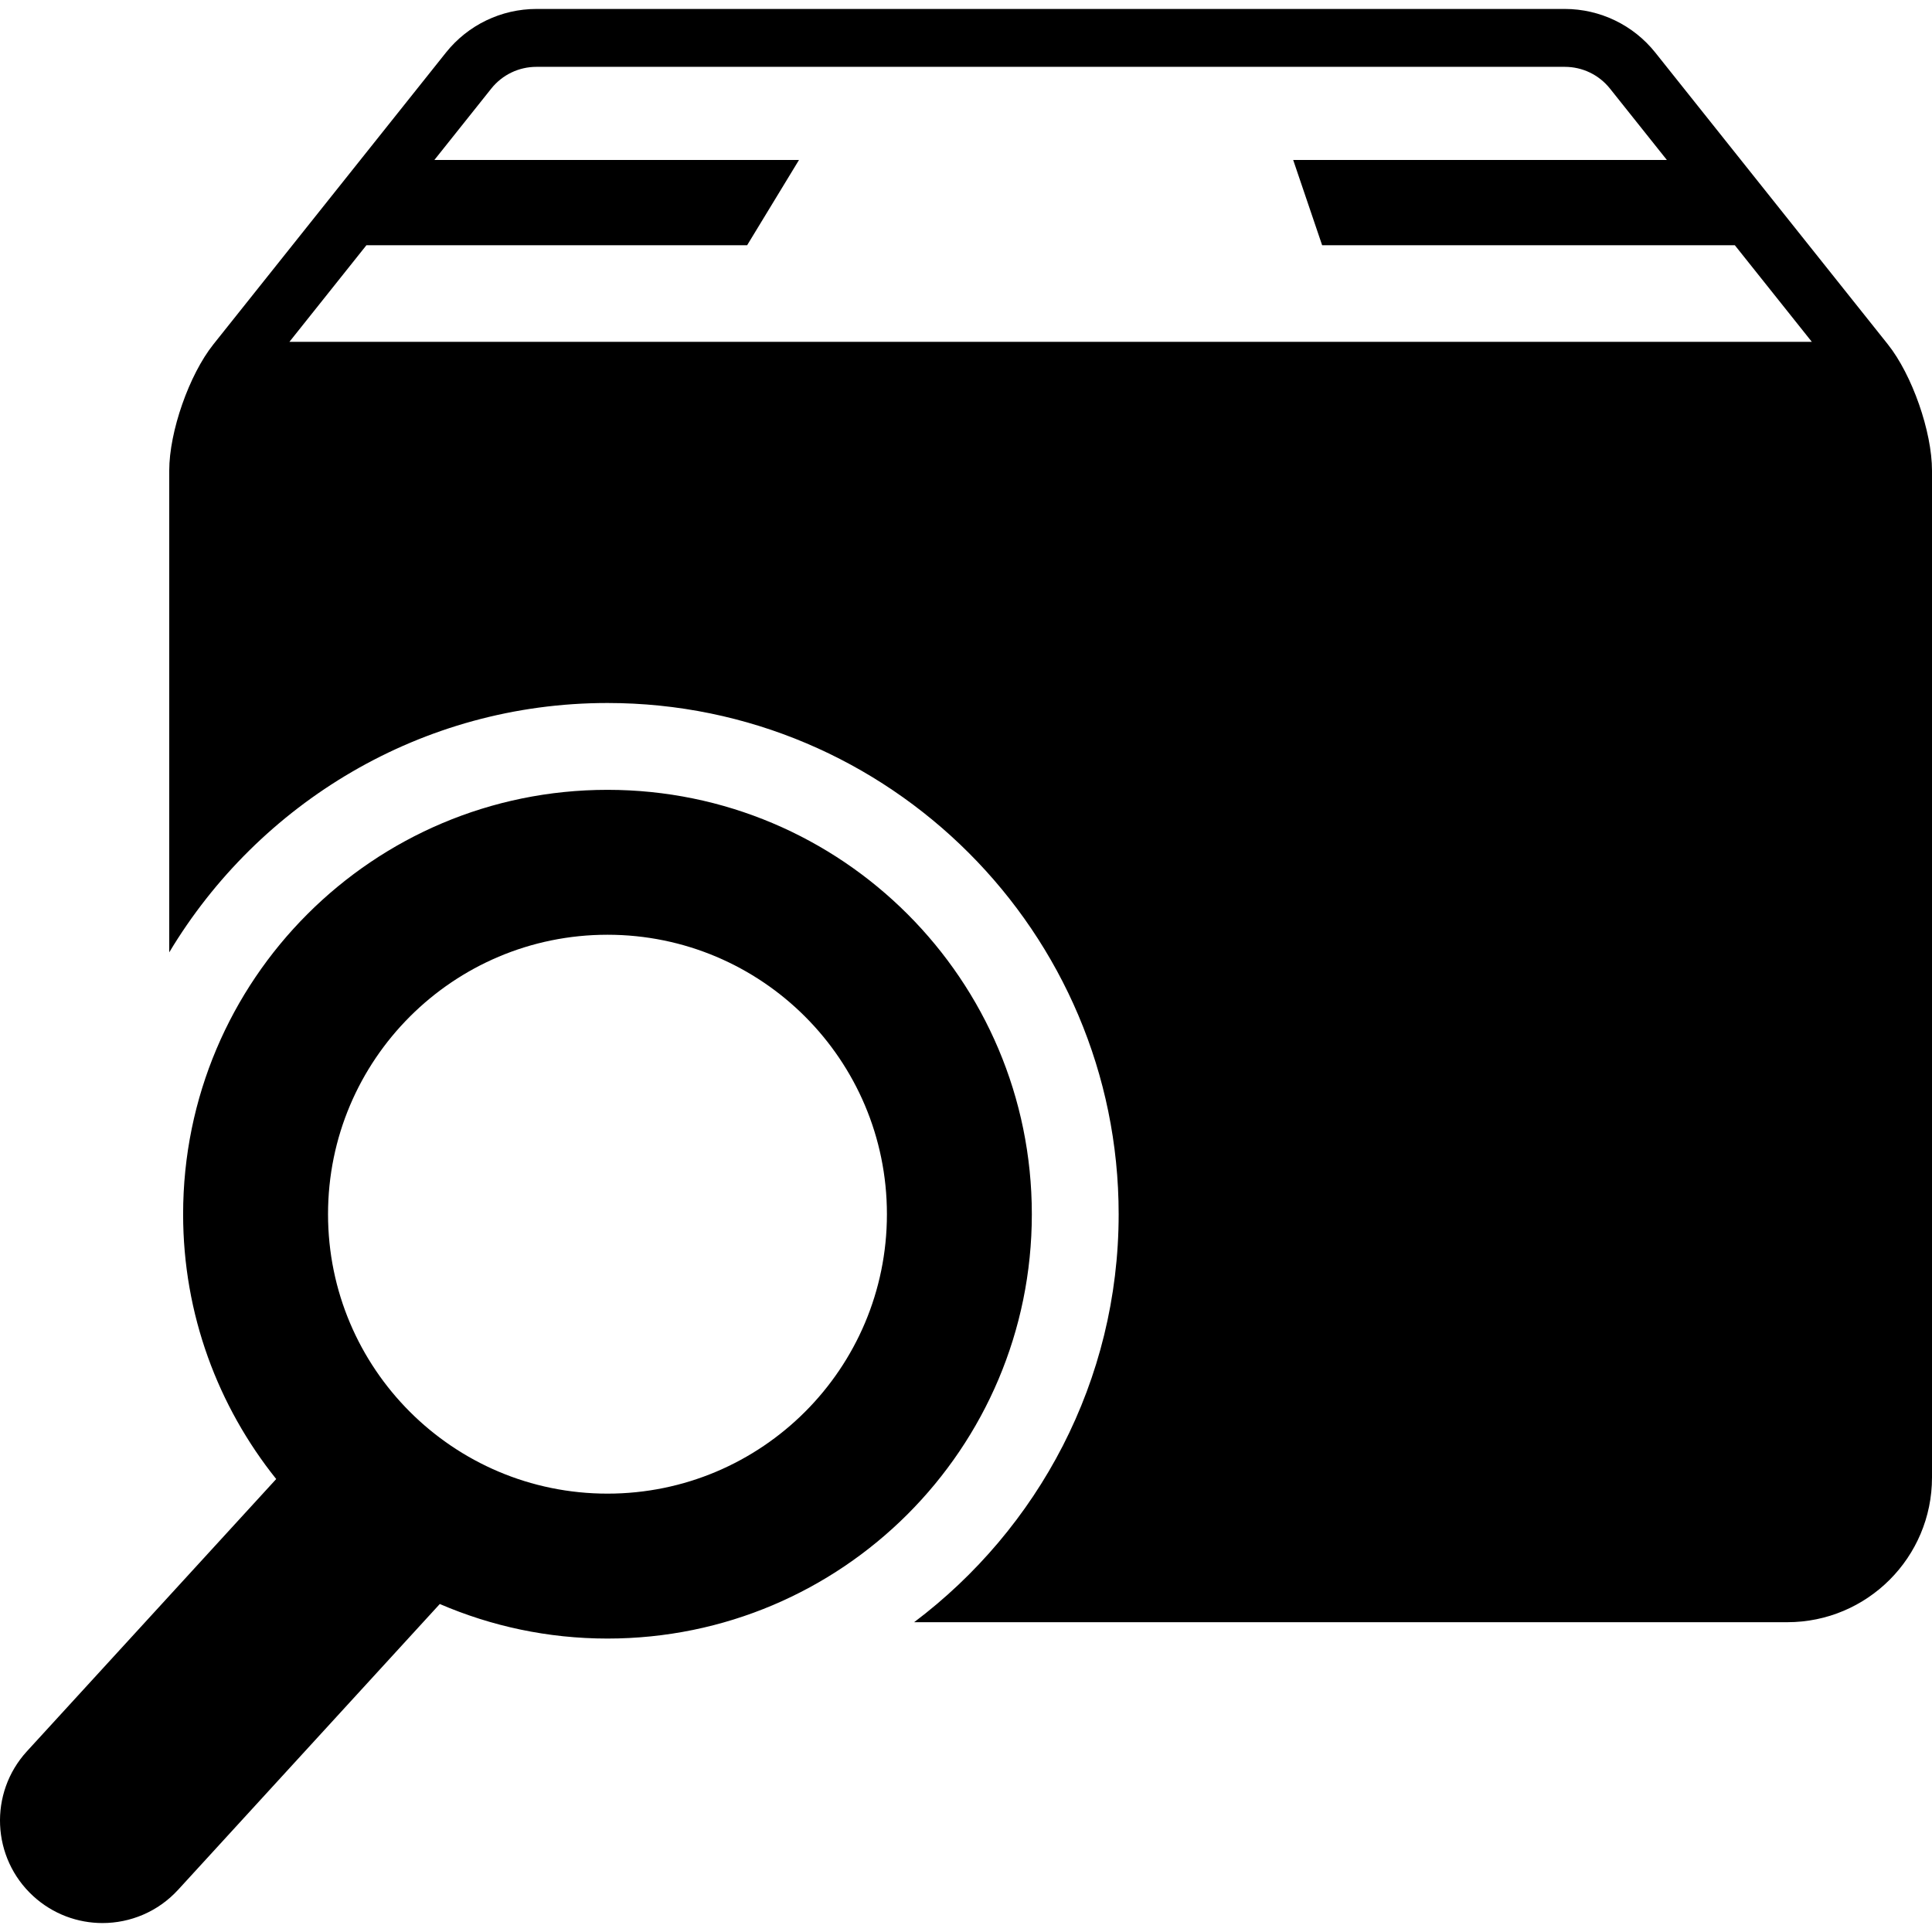
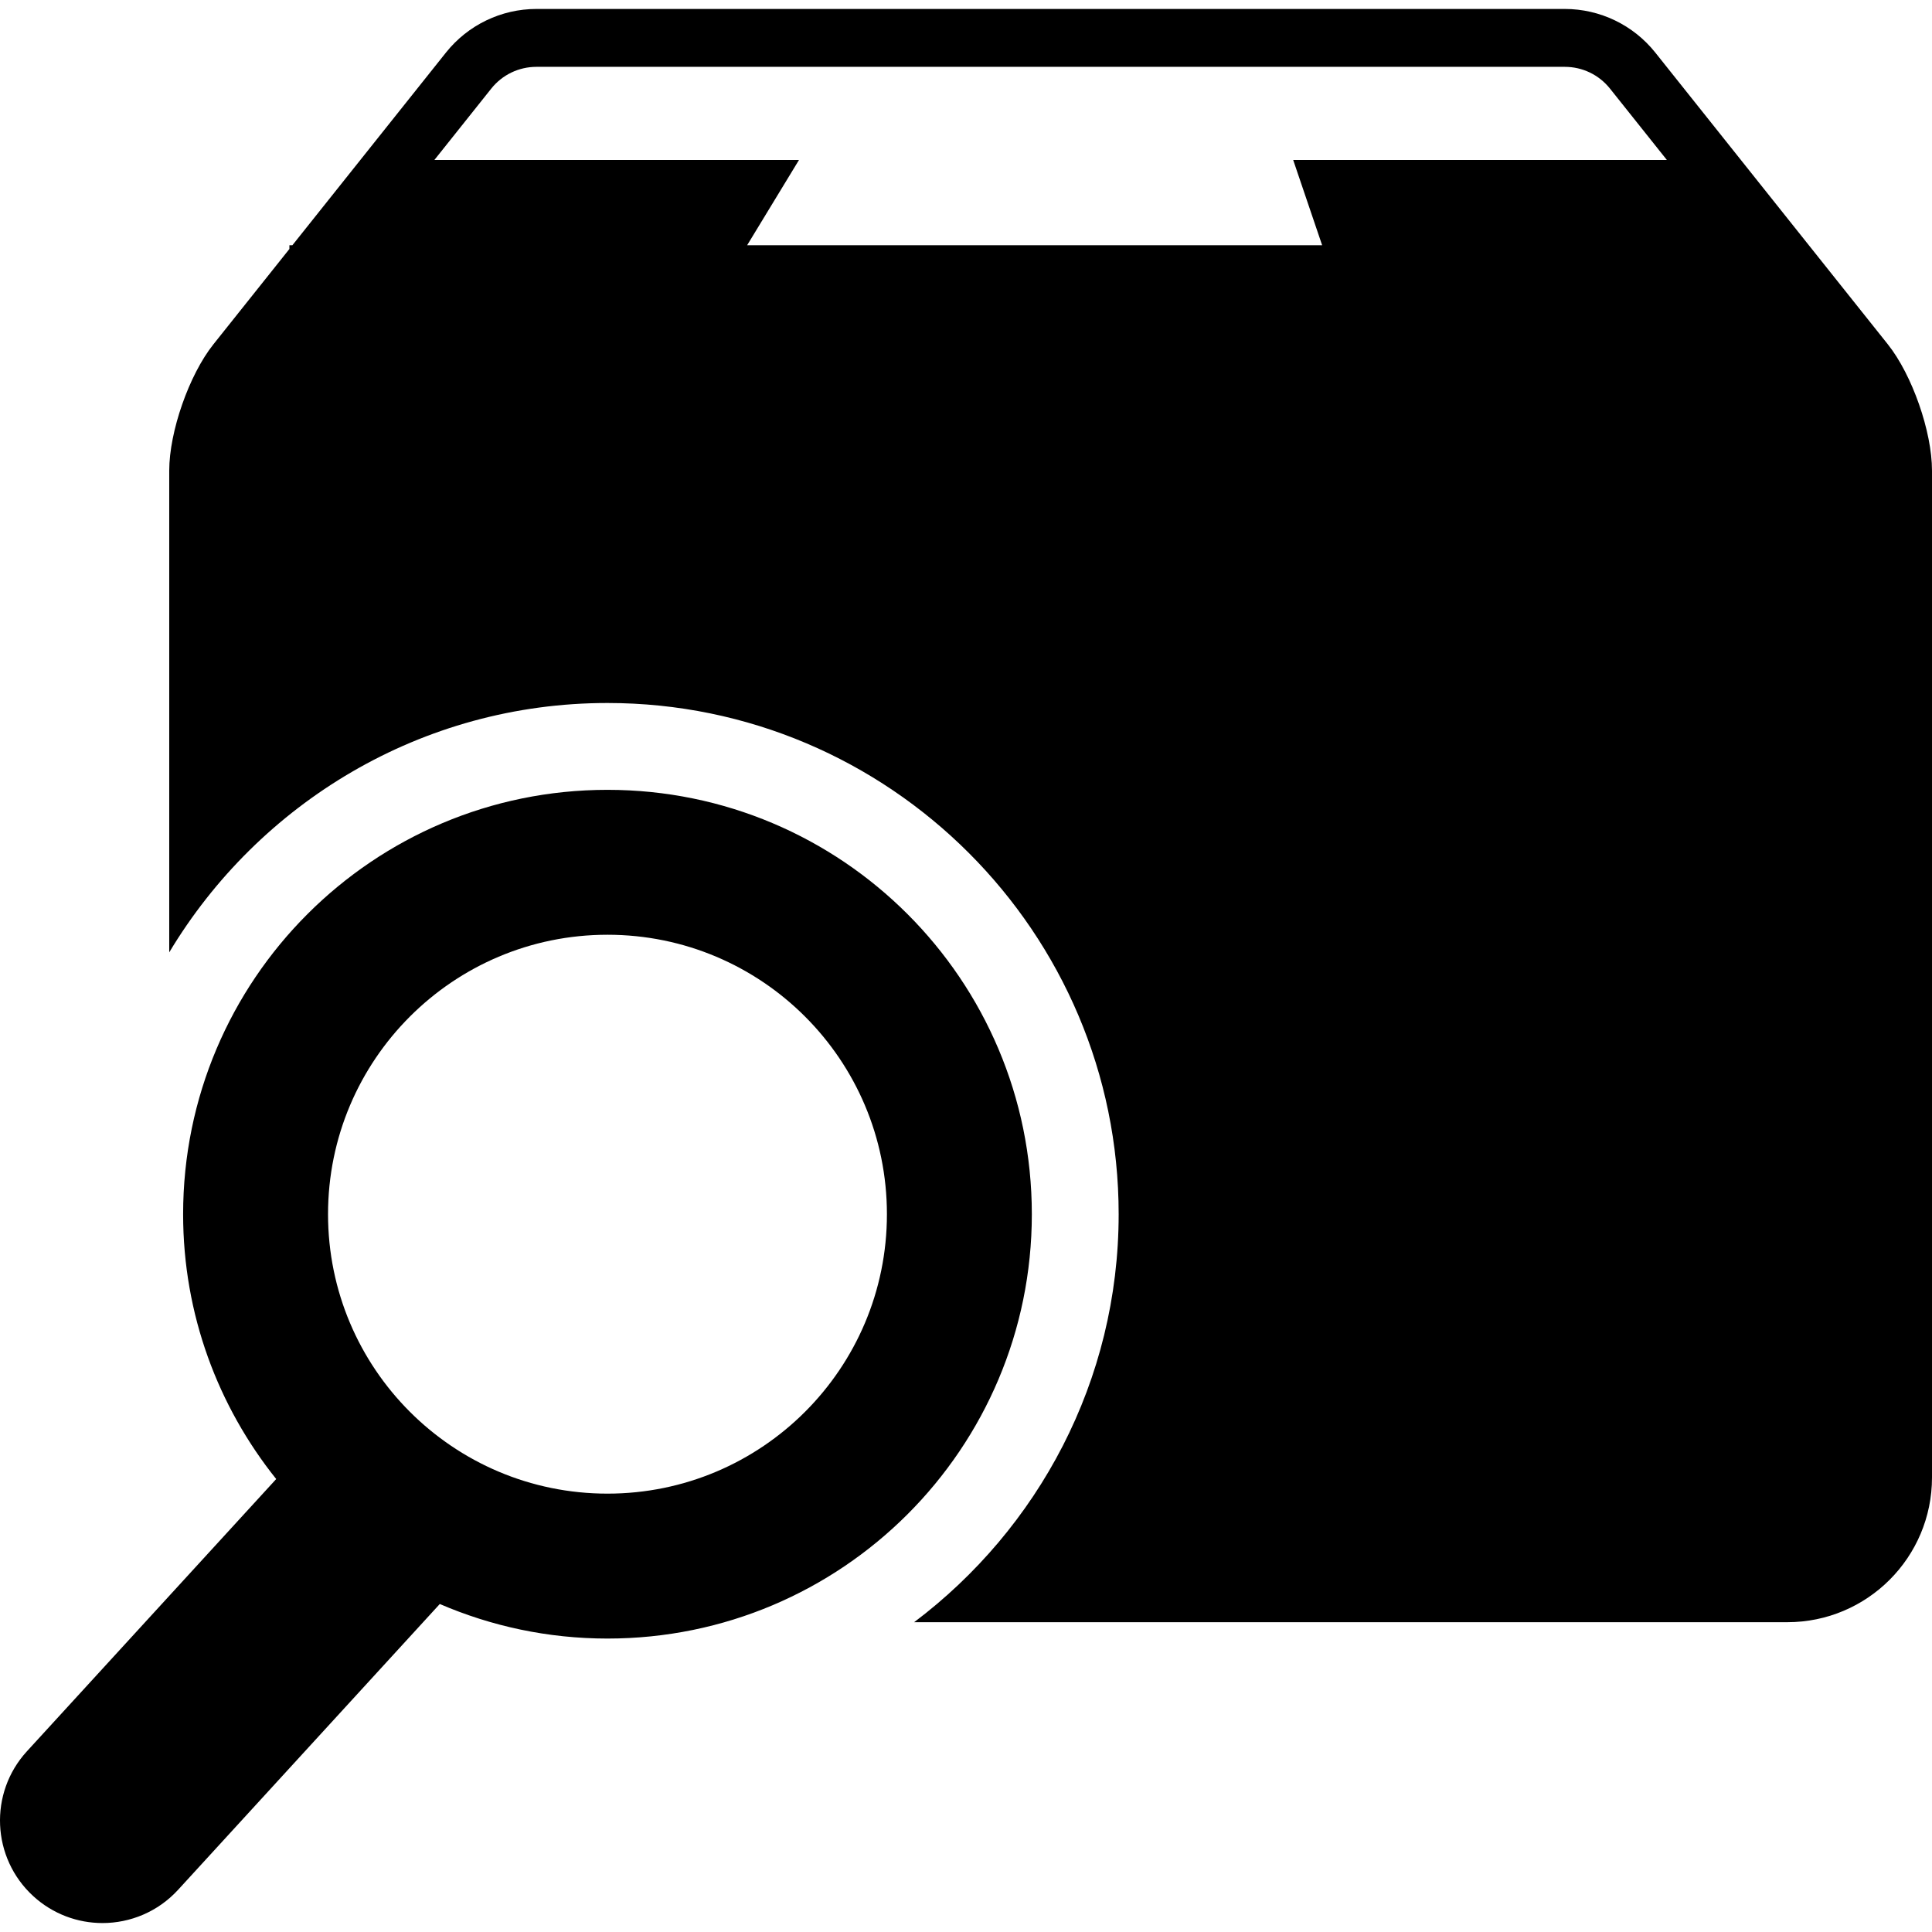
<svg xmlns="http://www.w3.org/2000/svg" fill="#000000" version="1.1" id="Capa_1" width="800px" height="800px" viewBox="0 0 611.998 611.998" xml:space="preserve">
  <g>
-     <path d="M598.007,109.07l-73.663-92.419c-6.958-8.729-17.515-13.815-28.679-13.815H169.943c-11.164,0-21.72,5.085-28.678,13.815   L67.601,109.07c-7.696,9.655-13.992,27.656-13.992,40.002v152.604c28.321-47.217,79.863-78.988,138.814-78.988   c89.294,0,161.934,72.641,161.934,161.926c0,52.824-25.536,99.674-64.787,129.25h276.585c25.318,0,45.843-20.523,45.843-45.842   V149.072C611.999,136.726,605.703,118.725,598.007,109.07z M91.675,108.287l24.395-30.605h120.598l16.425-27.005H137.594   l18.011-22.596c3.499-4.391,8.726-6.908,14.339-6.908h325.722c5.614,0,10.841,2.518,14.34,6.908l18.011,22.596H409.643   l9.169,27.005h130.729l24.394,30.605H91.675z M192.429,250.195c-74.24,0-134.423,60.184-134.423,134.424   c0,31.756,11.076,60.889,29.489,83.893L8.52,554.762c-12.106,13.227-11.204,33.768,2.023,45.881   c6.236,5.701,14.086,8.52,21.922,8.52c8.788,0,17.554-3.551,23.959-10.541l82.888-90.523c16.298,7.021,34.244,10.945,53.117,10.945   c74.24,0,134.423-60.184,134.423-134.424C326.853,310.381,266.668,250.195,192.429,250.195z M192.429,473.137   c-48.888,0-88.519-39.631-88.519-88.518c0-48.889,39.631-88.52,88.519-88.52s88.519,39.631,88.519,88.52   C280.948,433.506,241.316,473.137,192.429,473.137z" />
+     <path d="M598.007,109.07l-73.663-92.419c-6.958-8.729-17.515-13.815-28.679-13.815H169.943c-11.164,0-21.72,5.085-28.678,13.815   L67.601,109.07c-7.696,9.655-13.992,27.656-13.992,40.002v152.604c28.321-47.217,79.863-78.988,138.814-78.988   c89.294,0,161.934,72.641,161.934,161.926c0,52.824-25.536,99.674-64.787,129.25h276.585c25.318,0,45.843-20.523,45.843-45.842   V149.072C611.999,136.726,605.703,118.725,598.007,109.07z M91.675,108.287l24.395-30.605h120.598l16.425-27.005H137.594   l18.011-22.596c3.499-4.391,8.726-6.908,14.339-6.908h325.722c5.614,0,10.841,2.518,14.34,6.908l18.011,22.596H409.643   l9.169,27.005h130.729H91.675z M192.429,250.195c-74.24,0-134.423,60.184-134.423,134.424   c0,31.756,11.076,60.889,29.489,83.893L8.52,554.762c-12.106,13.227-11.204,33.768,2.023,45.881   c6.236,5.701,14.086,8.52,21.922,8.52c8.788,0,17.554-3.551,23.959-10.541l82.888-90.523c16.298,7.021,34.244,10.945,53.117,10.945   c74.24,0,134.423-60.184,134.423-134.424C326.853,310.381,266.668,250.195,192.429,250.195z M192.429,473.137   c-48.888,0-88.519-39.631-88.519-88.518c0-48.889,39.631-88.52,88.519-88.52s88.519,39.631,88.519,88.52   C280.948,433.506,241.316,473.137,192.429,473.137z" />
  </g>
</svg>